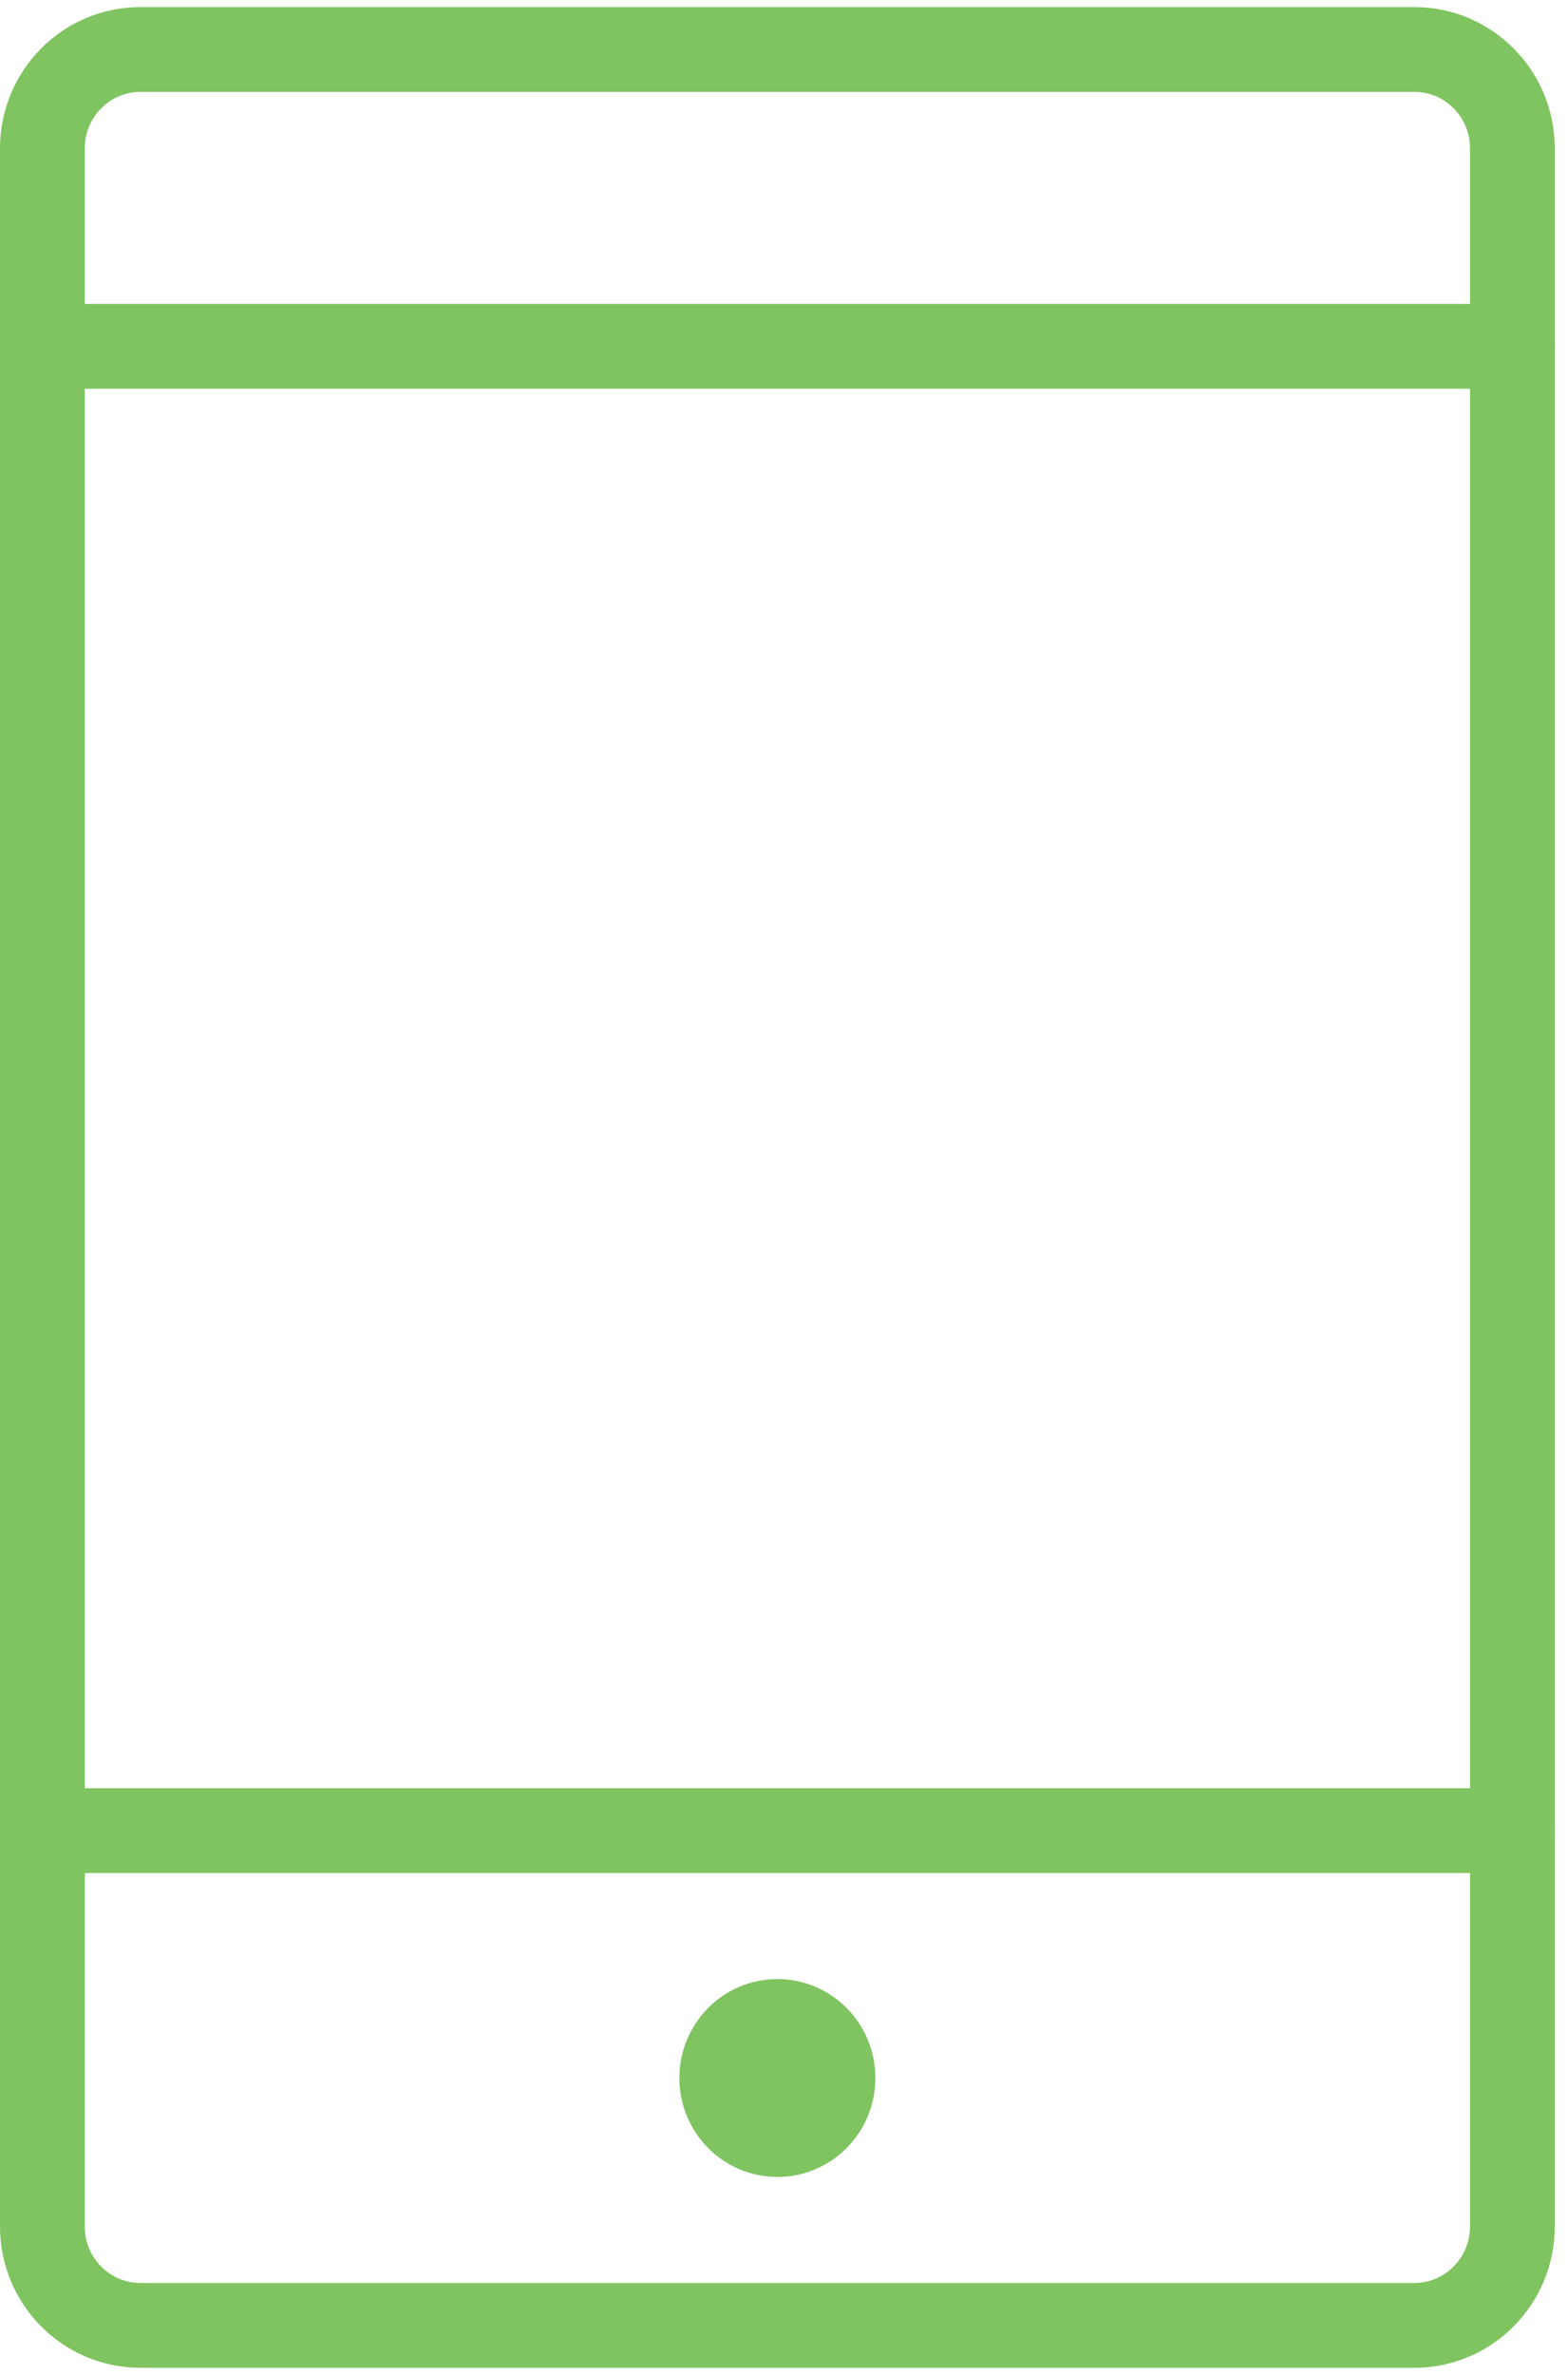
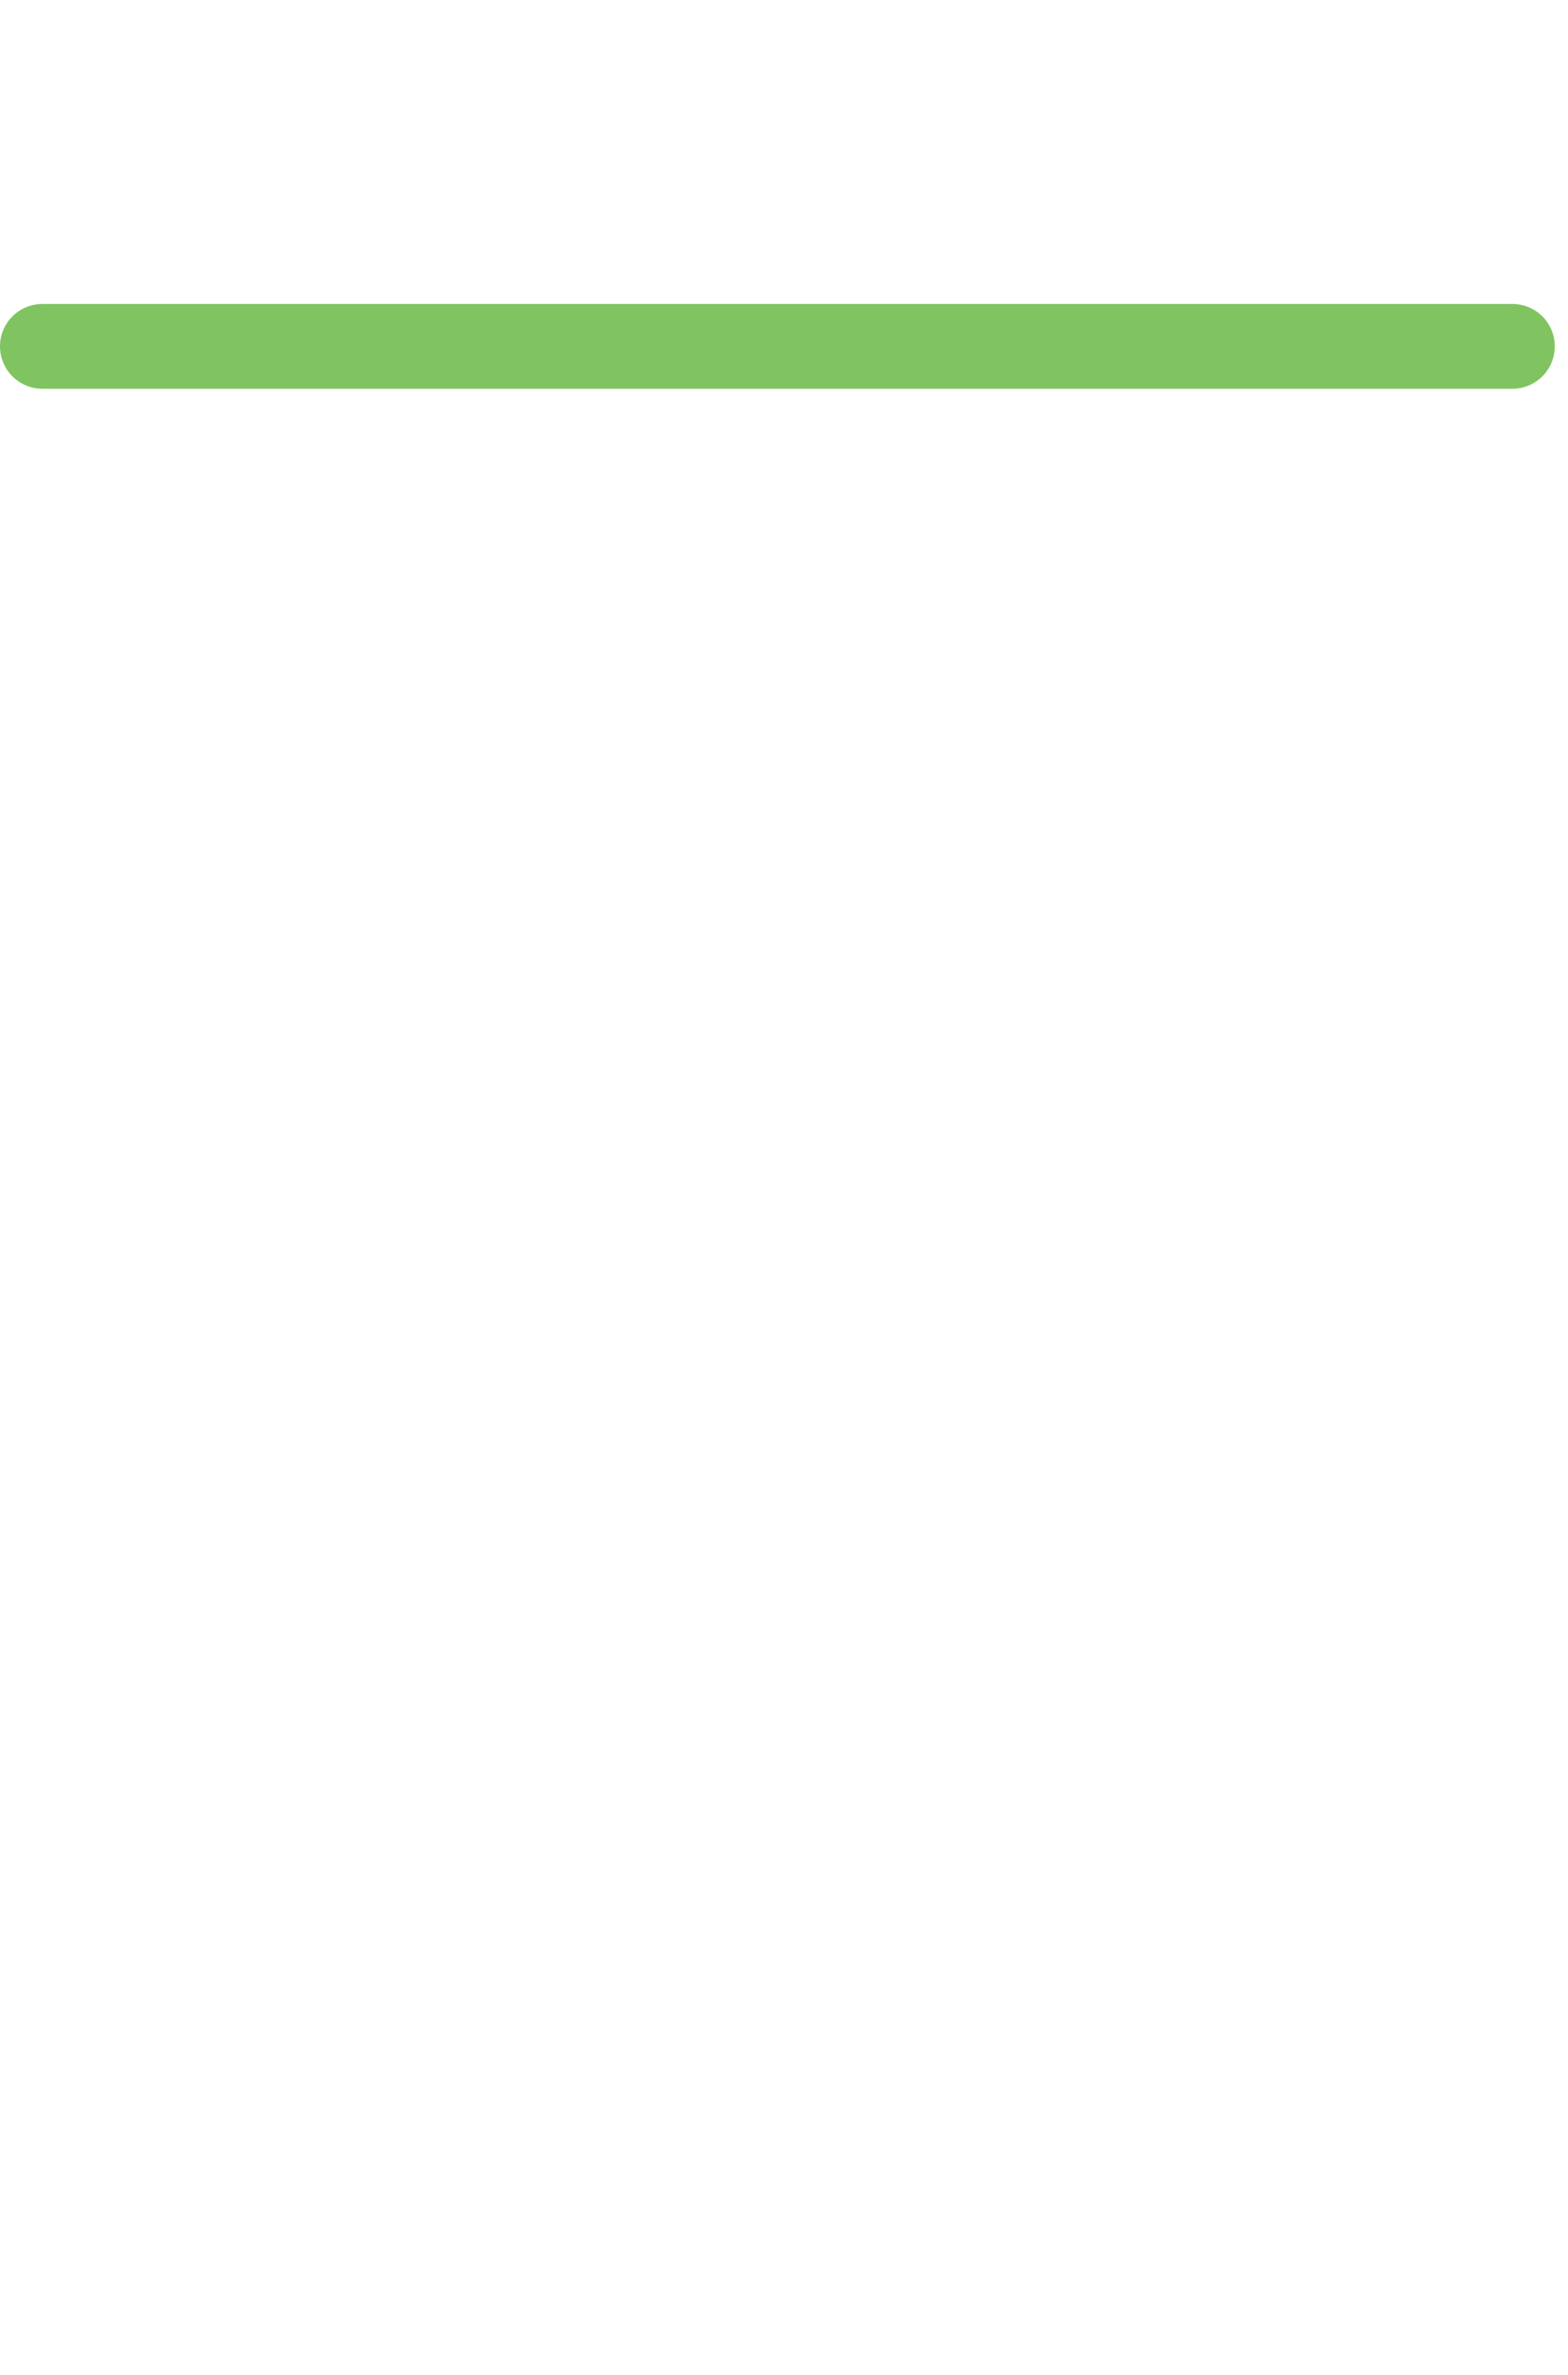
<svg xmlns="http://www.w3.org/2000/svg" width="37" height="56" viewBox="0 0 37 56" fill="none">
-   <path d="M33.375 1.167H3.312C2.035 1.167 1 2.211 1 3.5V52.5C1 53.789 2.035 54.833 3.312 54.833H33.375C34.652 54.833 35.688 53.789 35.688 52.5V3.5C35.688 2.211 34.652 1.167 33.375 1.167Z" stroke="#7FC460" stroke-width="2" stroke-linecap="round" stroke-linejoin="round" />
-   <path d="M1 43.167H35.688" stroke="#7FC460" stroke-width="2" stroke-linecap="round" stroke-linejoin="round" />
  <path d="M1 8.167H35.688" stroke="#7FC460" stroke-width="2" stroke-linecap="round" stroke-linejoin="round" />
-   <path d="M18.344 51.333C19.621 51.333 20.656 50.289 20.656 49C20.656 47.711 19.621 46.667 18.344 46.667C17.067 46.667 16.031 47.711 16.031 49C16.031 50.289 17.067 51.333 18.344 51.333Z" fill="#7FC460" />
</svg>